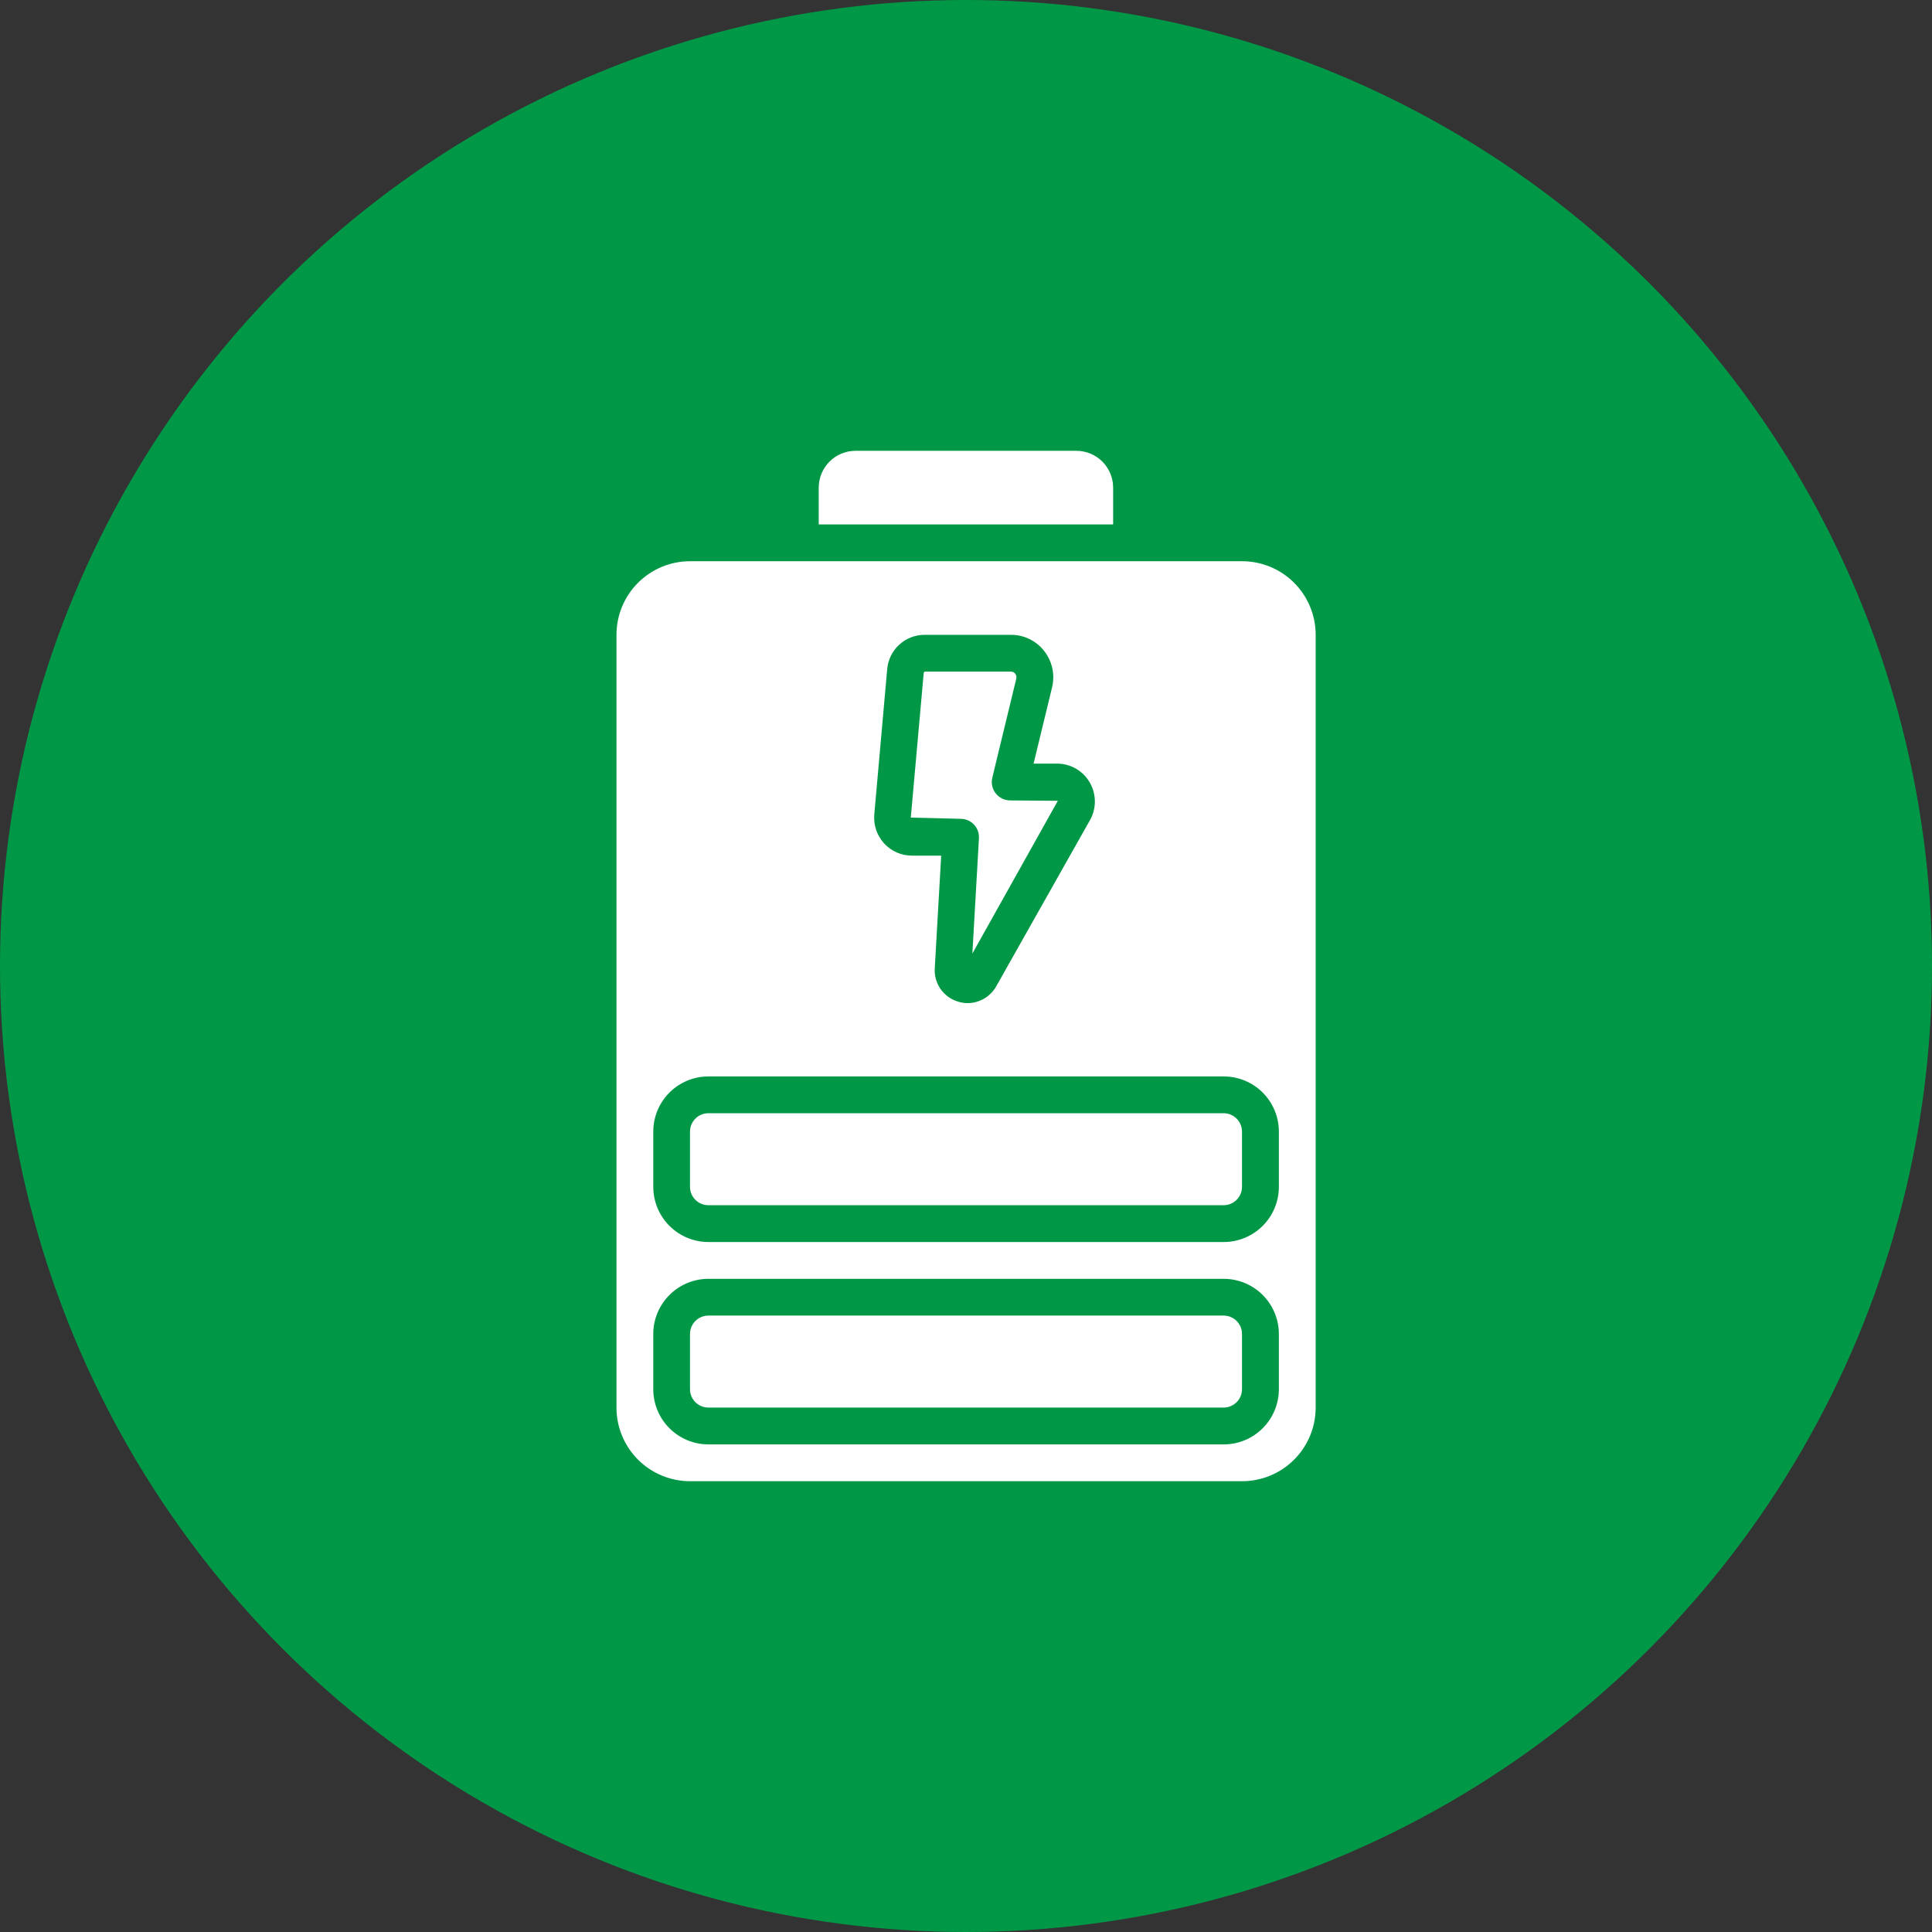
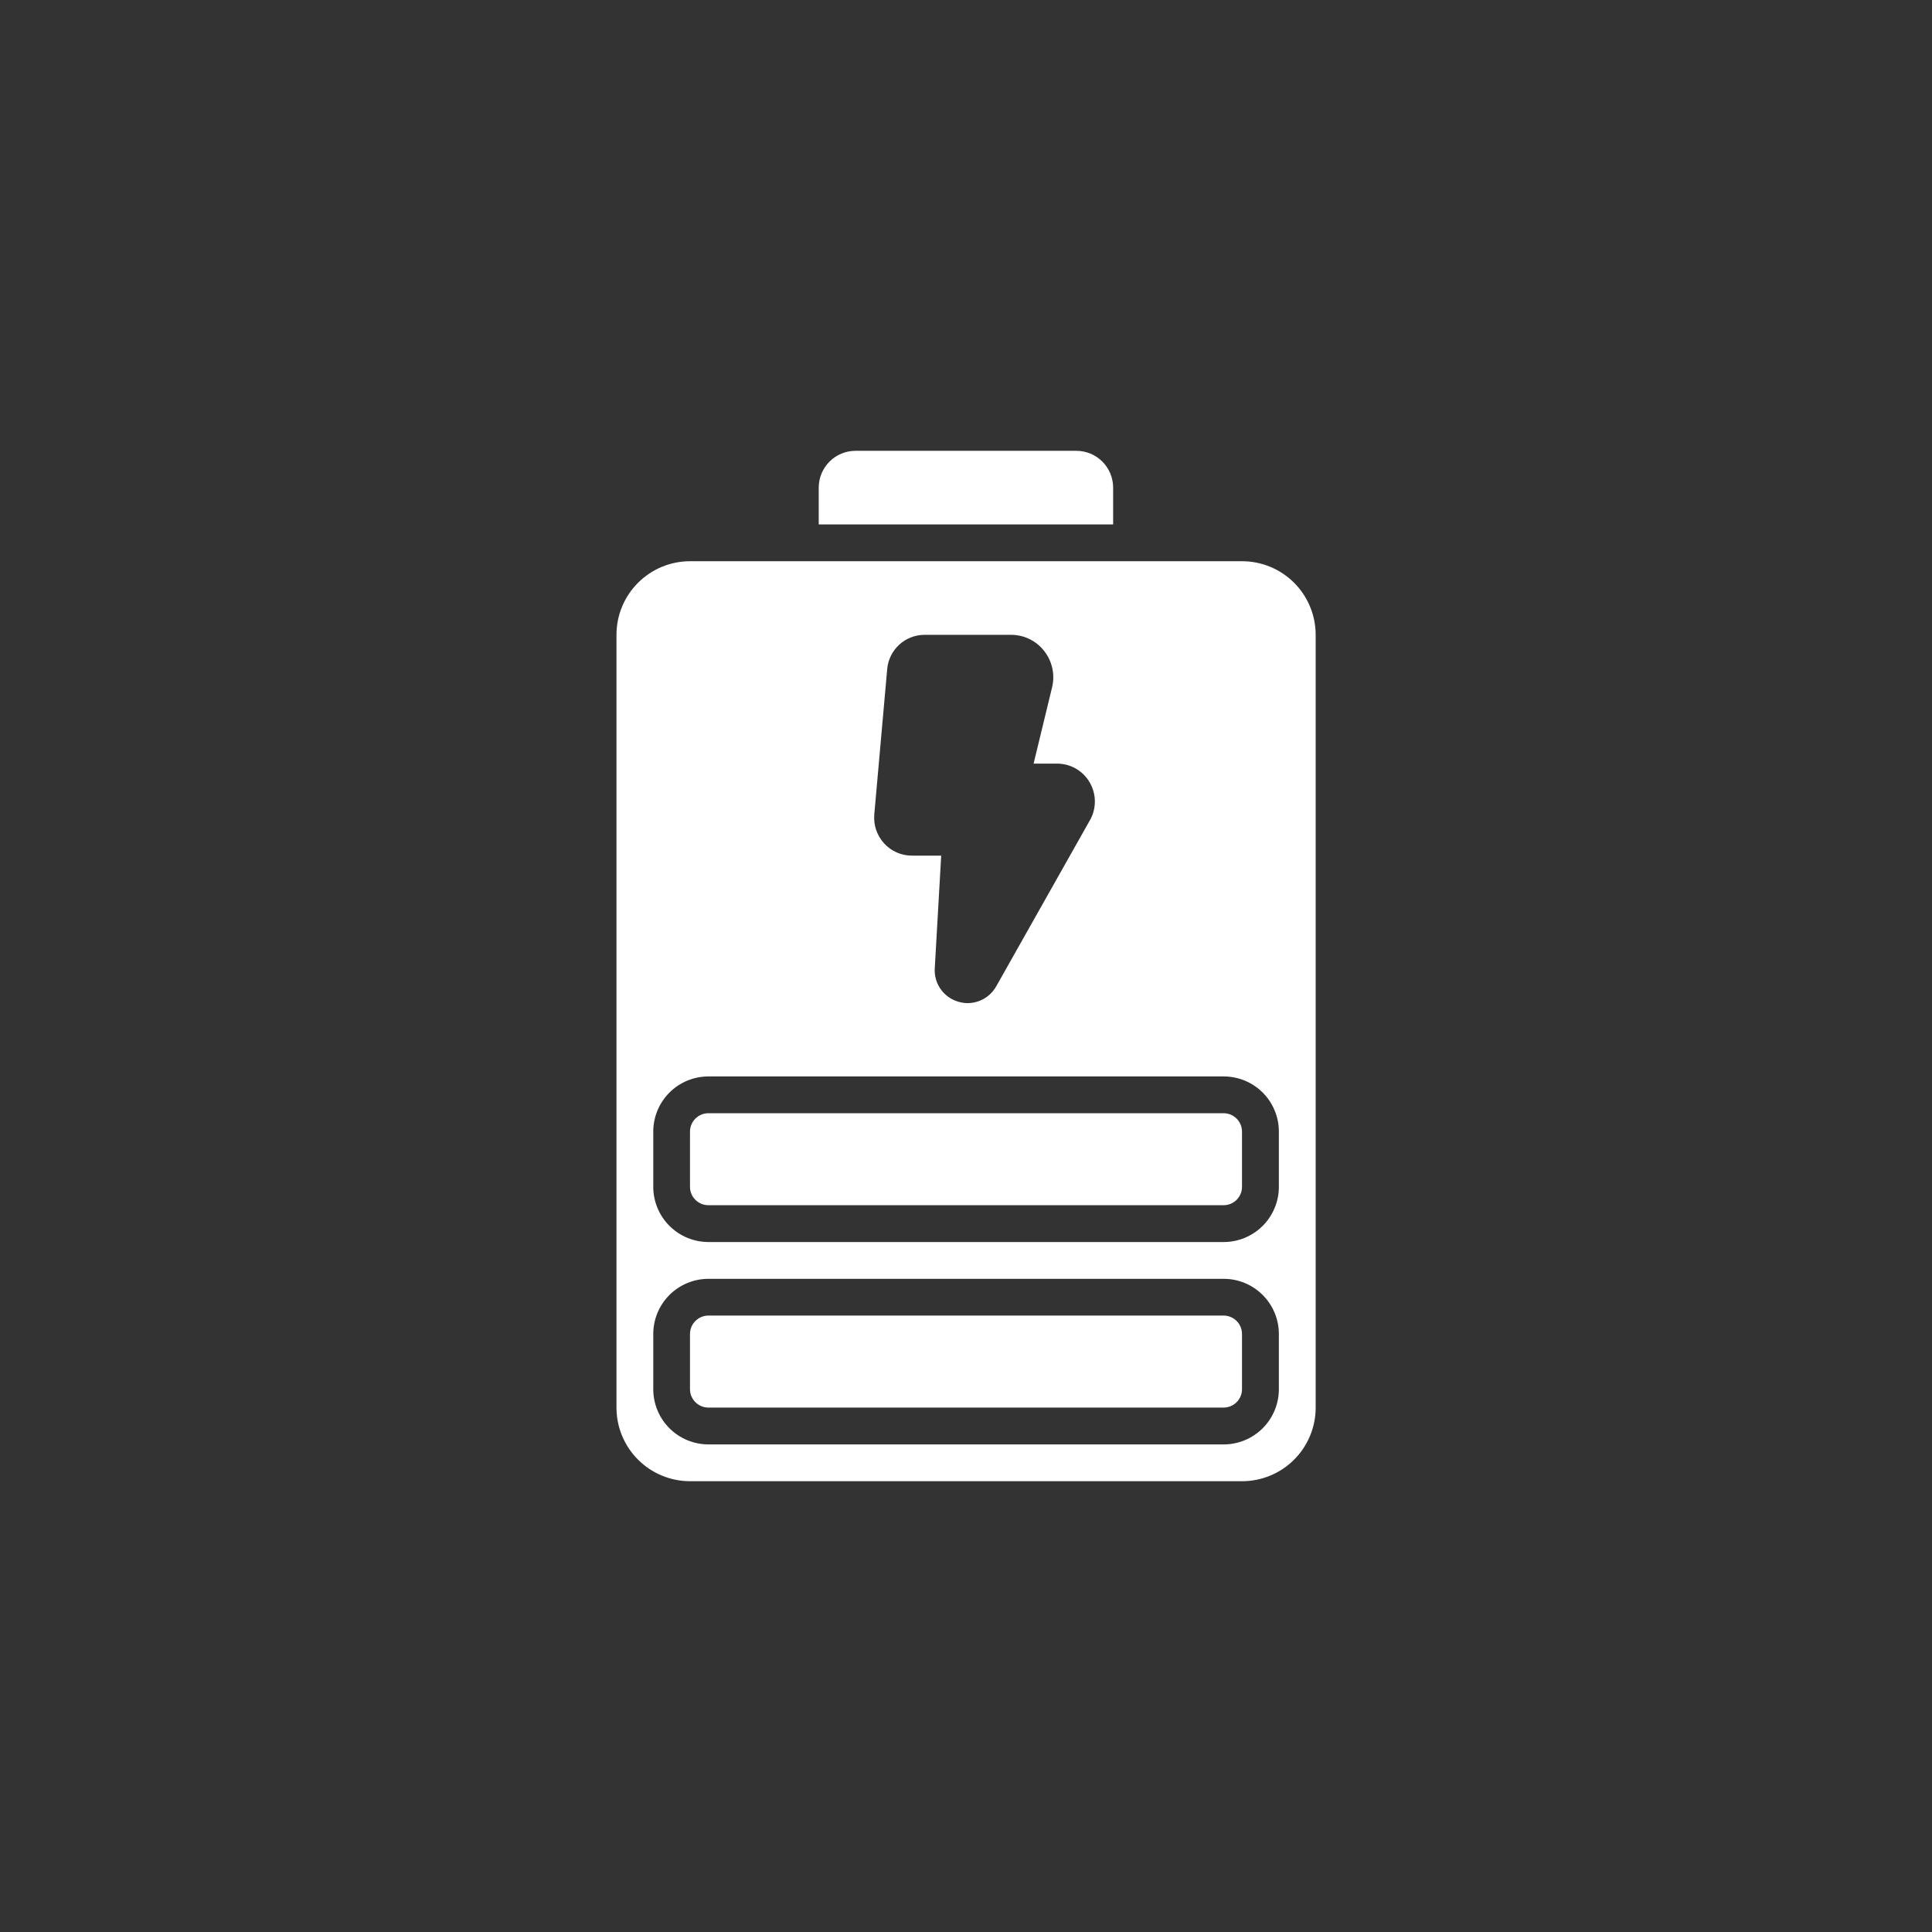
<svg xmlns="http://www.w3.org/2000/svg" width="70" height="70" viewBox="0 0 70 70" fill="none">
  <rect x="0" y="0" width="70" height="70" fill="#333333" stroke="none" />
-   <circle cx="35" cy="35" r="35" fill="#009846" />
  <path d="M38.997 16.334H30.997C30.644 16.334 30.305 16.474 30.055 16.724C29.805 16.975 29.664 17.314 29.664 17.667V19.001H40.331V17.667C40.331 17.314 40.19 16.975 39.94 16.724C39.69 16.474 39.351 16.334 38.997 16.334Z" fill="white" />
  <path d="M22.336 23.001V51.001C22.336 51.708 22.617 52.386 23.117 52.886C23.617 53.386 24.295 53.667 25.003 53.667H45.003C45.71 53.667 46.388 53.386 46.888 52.886C47.388 52.386 47.669 51.708 47.669 51.001V23.001C47.669 22.293 47.388 21.615 46.888 21.115C46.388 20.615 45.71 20.334 45.003 20.334H25.003C24.295 20.334 23.617 20.615 23.117 21.115C22.617 21.615 22.336 22.293 22.336 23.001ZM46.336 50.334C46.336 50.864 46.125 51.373 45.75 51.748C45.375 52.123 44.866 52.334 44.336 52.334H25.669C25.139 52.334 24.63 52.123 24.255 51.748C23.88 51.373 23.669 50.864 23.669 50.334V48.334C23.669 47.804 23.88 47.295 24.255 46.92C24.63 46.545 25.139 46.334 25.669 46.334H44.336C44.866 46.334 45.375 46.545 45.75 46.92C46.125 47.295 46.336 47.804 46.336 48.334V50.334ZM32.144 24.253C32.171 23.912 32.326 23.593 32.578 23.361C32.83 23.129 33.16 23 33.502 23.001H36.635C36.867 23.001 37.096 23.054 37.304 23.156C37.512 23.258 37.694 23.407 37.835 23.59C37.981 23.776 38.081 23.993 38.13 24.224C38.178 24.455 38.173 24.695 38.114 24.923L37.449 27.667H38.305C38.547 27.668 38.785 27.733 38.994 27.856C39.203 27.979 39.376 28.156 39.493 28.368C39.614 28.583 39.674 28.826 39.669 29.072C39.663 29.319 39.592 29.559 39.462 29.768L36.085 35.754C35.98 35.932 35.832 36.08 35.653 36.184C35.474 36.288 35.272 36.343 35.065 36.345C34.942 36.345 34.819 36.325 34.701 36.288C34.445 36.209 34.224 36.046 34.072 35.825C33.921 35.604 33.85 35.338 33.869 35.071L34.101 31.001H33.034C32.846 31 32.66 30.961 32.488 30.885C32.316 30.809 32.161 30.698 32.034 30.559C31.905 30.418 31.807 30.252 31.745 30.071C31.684 29.89 31.661 29.698 31.677 29.508L32.144 24.253ZM44.336 39.001C44.866 39.001 45.375 39.211 45.75 39.586C46.125 39.962 46.336 40.47 46.336 41.001V43.001C46.336 43.531 46.125 44.04 45.75 44.415C45.375 44.79 44.866 45.001 44.336 45.001H25.669C25.139 45.001 24.63 44.79 24.255 44.415C23.88 44.04 23.669 43.531 23.669 43.001V41.001C23.669 40.47 23.88 39.962 24.255 39.586C24.63 39.211 25.139 39.001 25.669 39.001H44.336Z" fill="white" />
  <path d="M44.333 40.334H25.667C25.299 40.334 25 40.633 25 41.001V43.001C25 43.369 25.299 43.667 25.667 43.667H44.333C44.702 43.667 45 43.369 45 43.001V41.001C45 40.633 44.702 40.334 44.333 40.334Z" fill="white" />
  <path d="M44.333 47.666H25.667C25.299 47.666 25 47.965 25 48.333V50.333C25 50.701 25.299 50.999 25.667 50.999H44.333C44.702 50.999 45 50.701 45 50.333V48.333C45 47.965 44.702 47.666 44.333 47.666Z" fill="white" />
-   <path d="M35.289 29.875C35.351 29.941 35.399 30.019 35.43 30.104C35.461 30.189 35.474 30.28 35.469 30.371L35.231 34.549L38.327 29.015L36.6 29.001C36.499 29.001 36.4 28.978 36.309 28.933C36.218 28.889 36.139 28.825 36.077 28.746C36.014 28.667 35.971 28.574 35.949 28.476C35.928 28.377 35.929 28.275 35.953 28.177L36.819 24.601C36.829 24.568 36.83 24.533 36.824 24.5C36.817 24.467 36.803 24.435 36.783 24.408C36.765 24.385 36.742 24.366 36.716 24.353C36.69 24.34 36.661 24.334 36.632 24.334H33.499L33.469 24.371L33 29.623L34.804 29.667C34.895 29.667 34.984 29.686 35.068 29.721C35.151 29.757 35.226 29.809 35.289 29.875Z" fill="white" />
</svg>